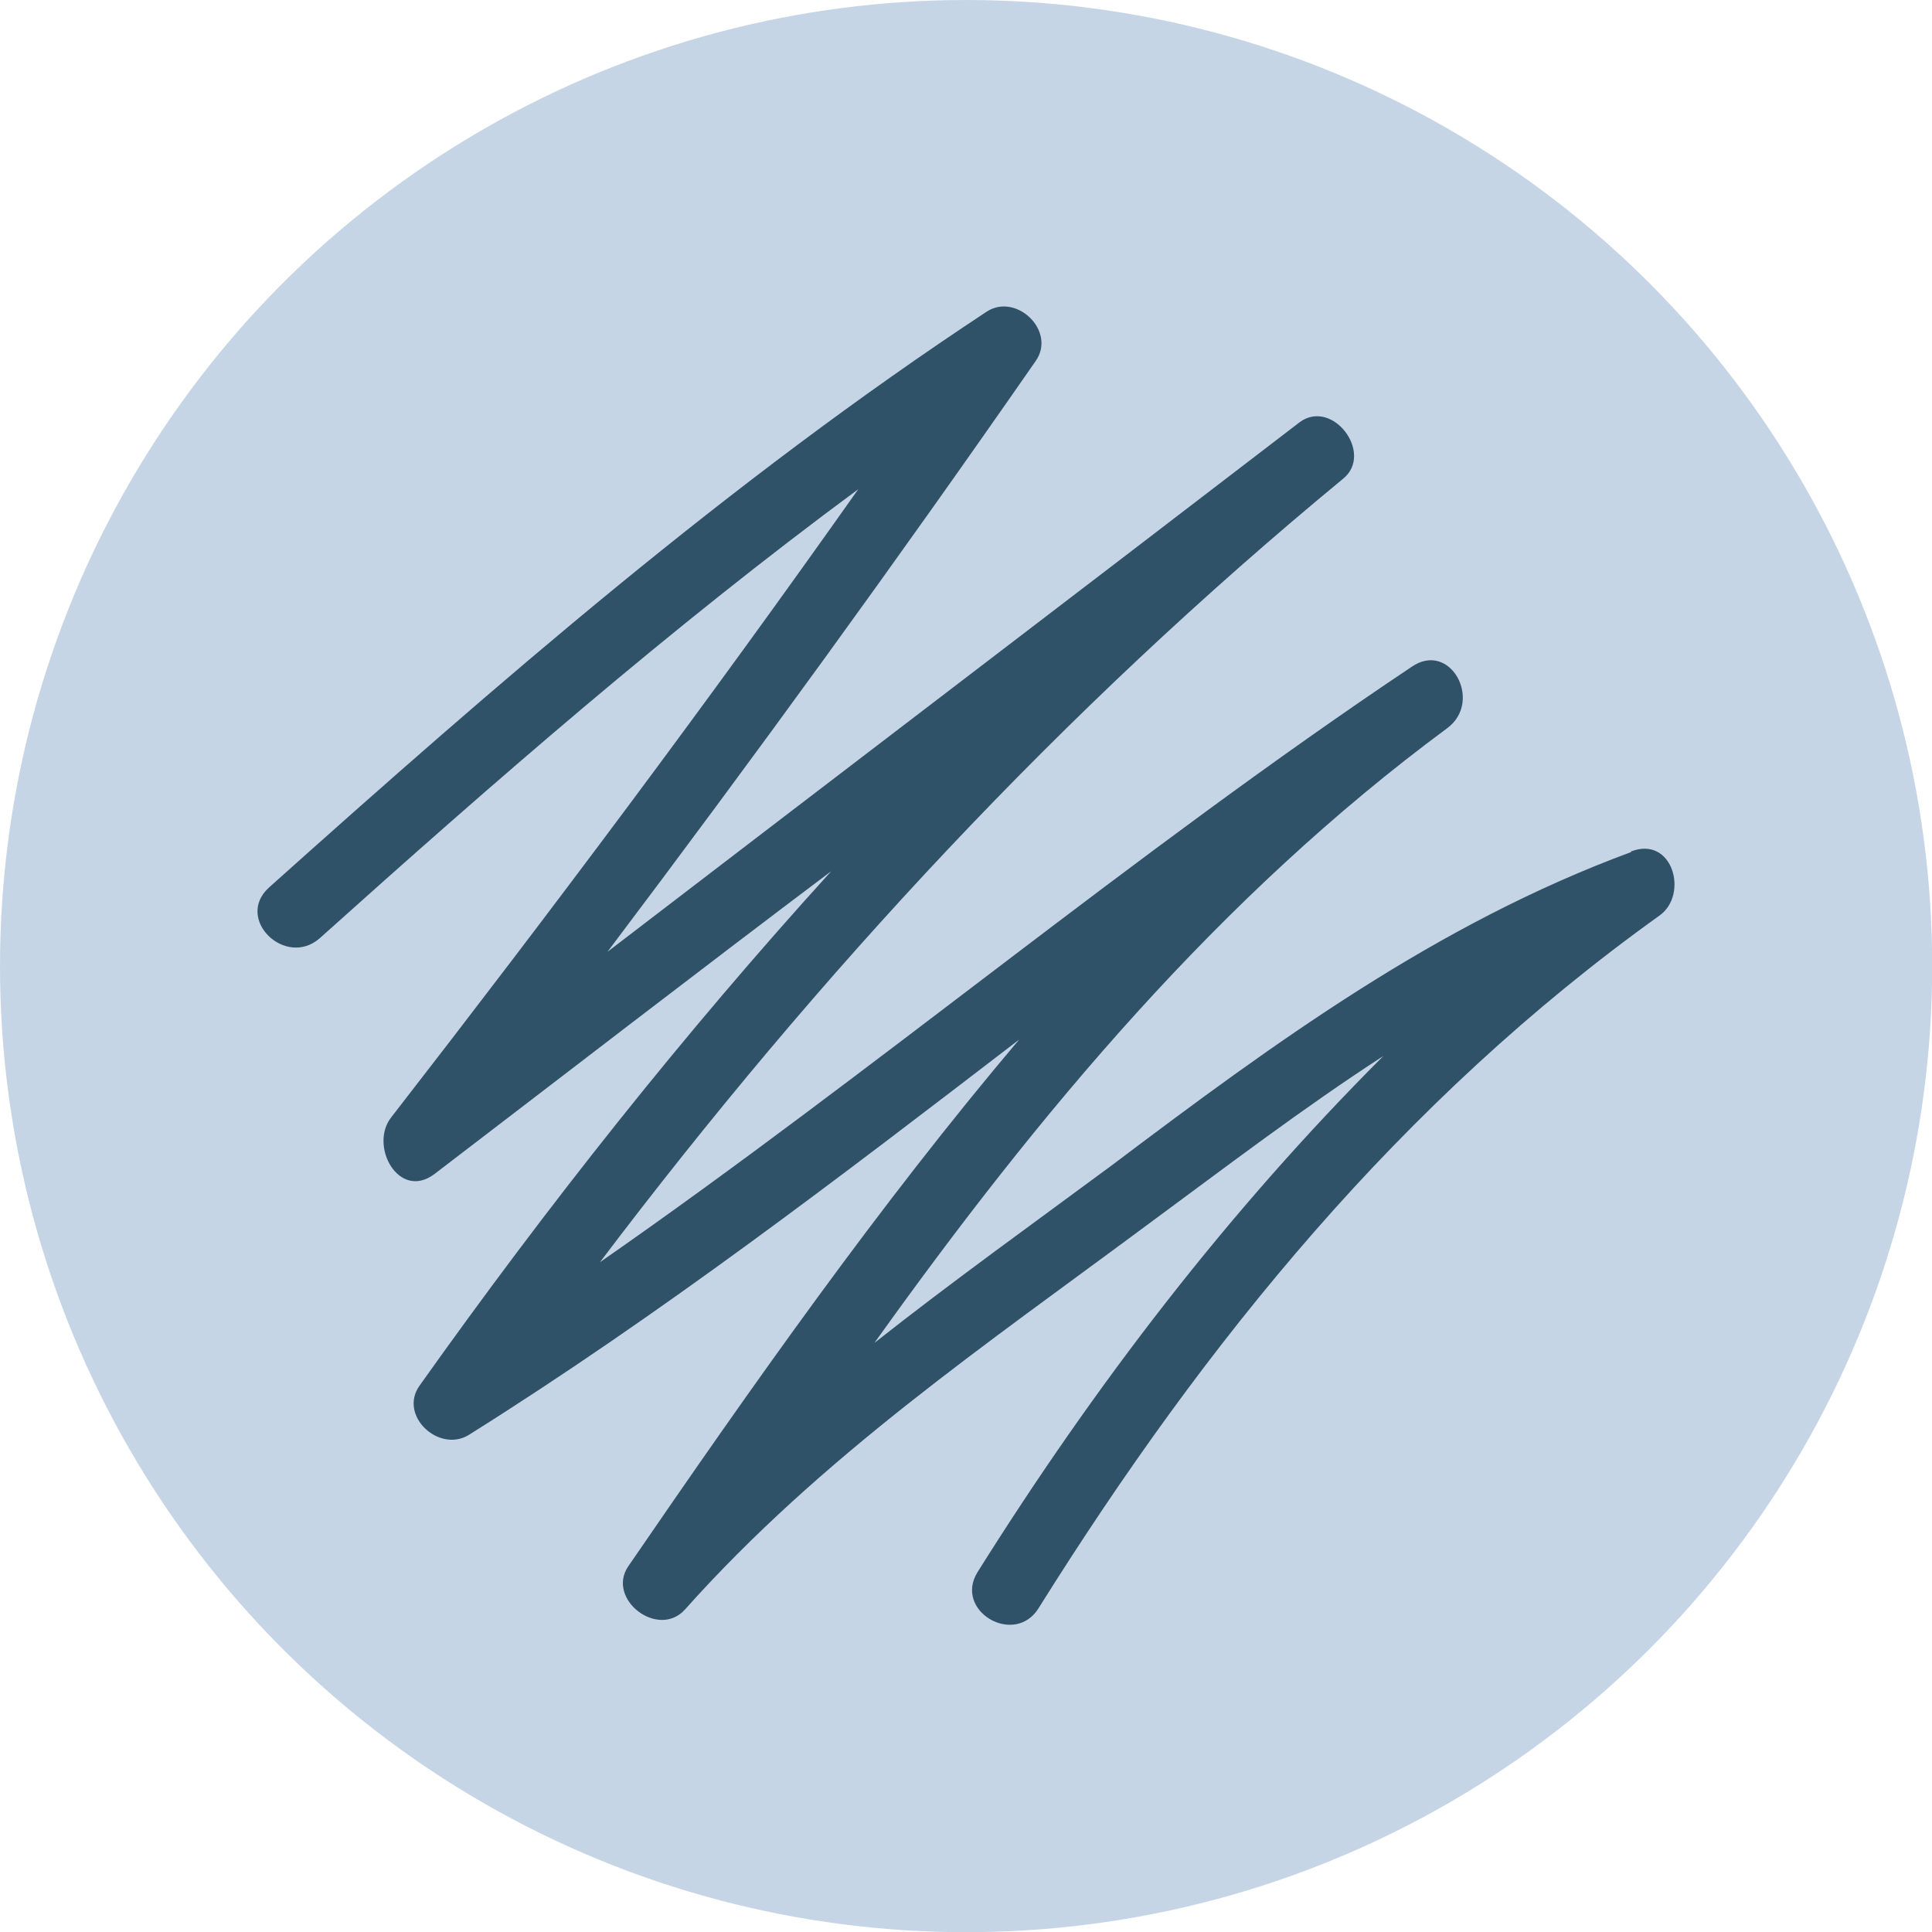
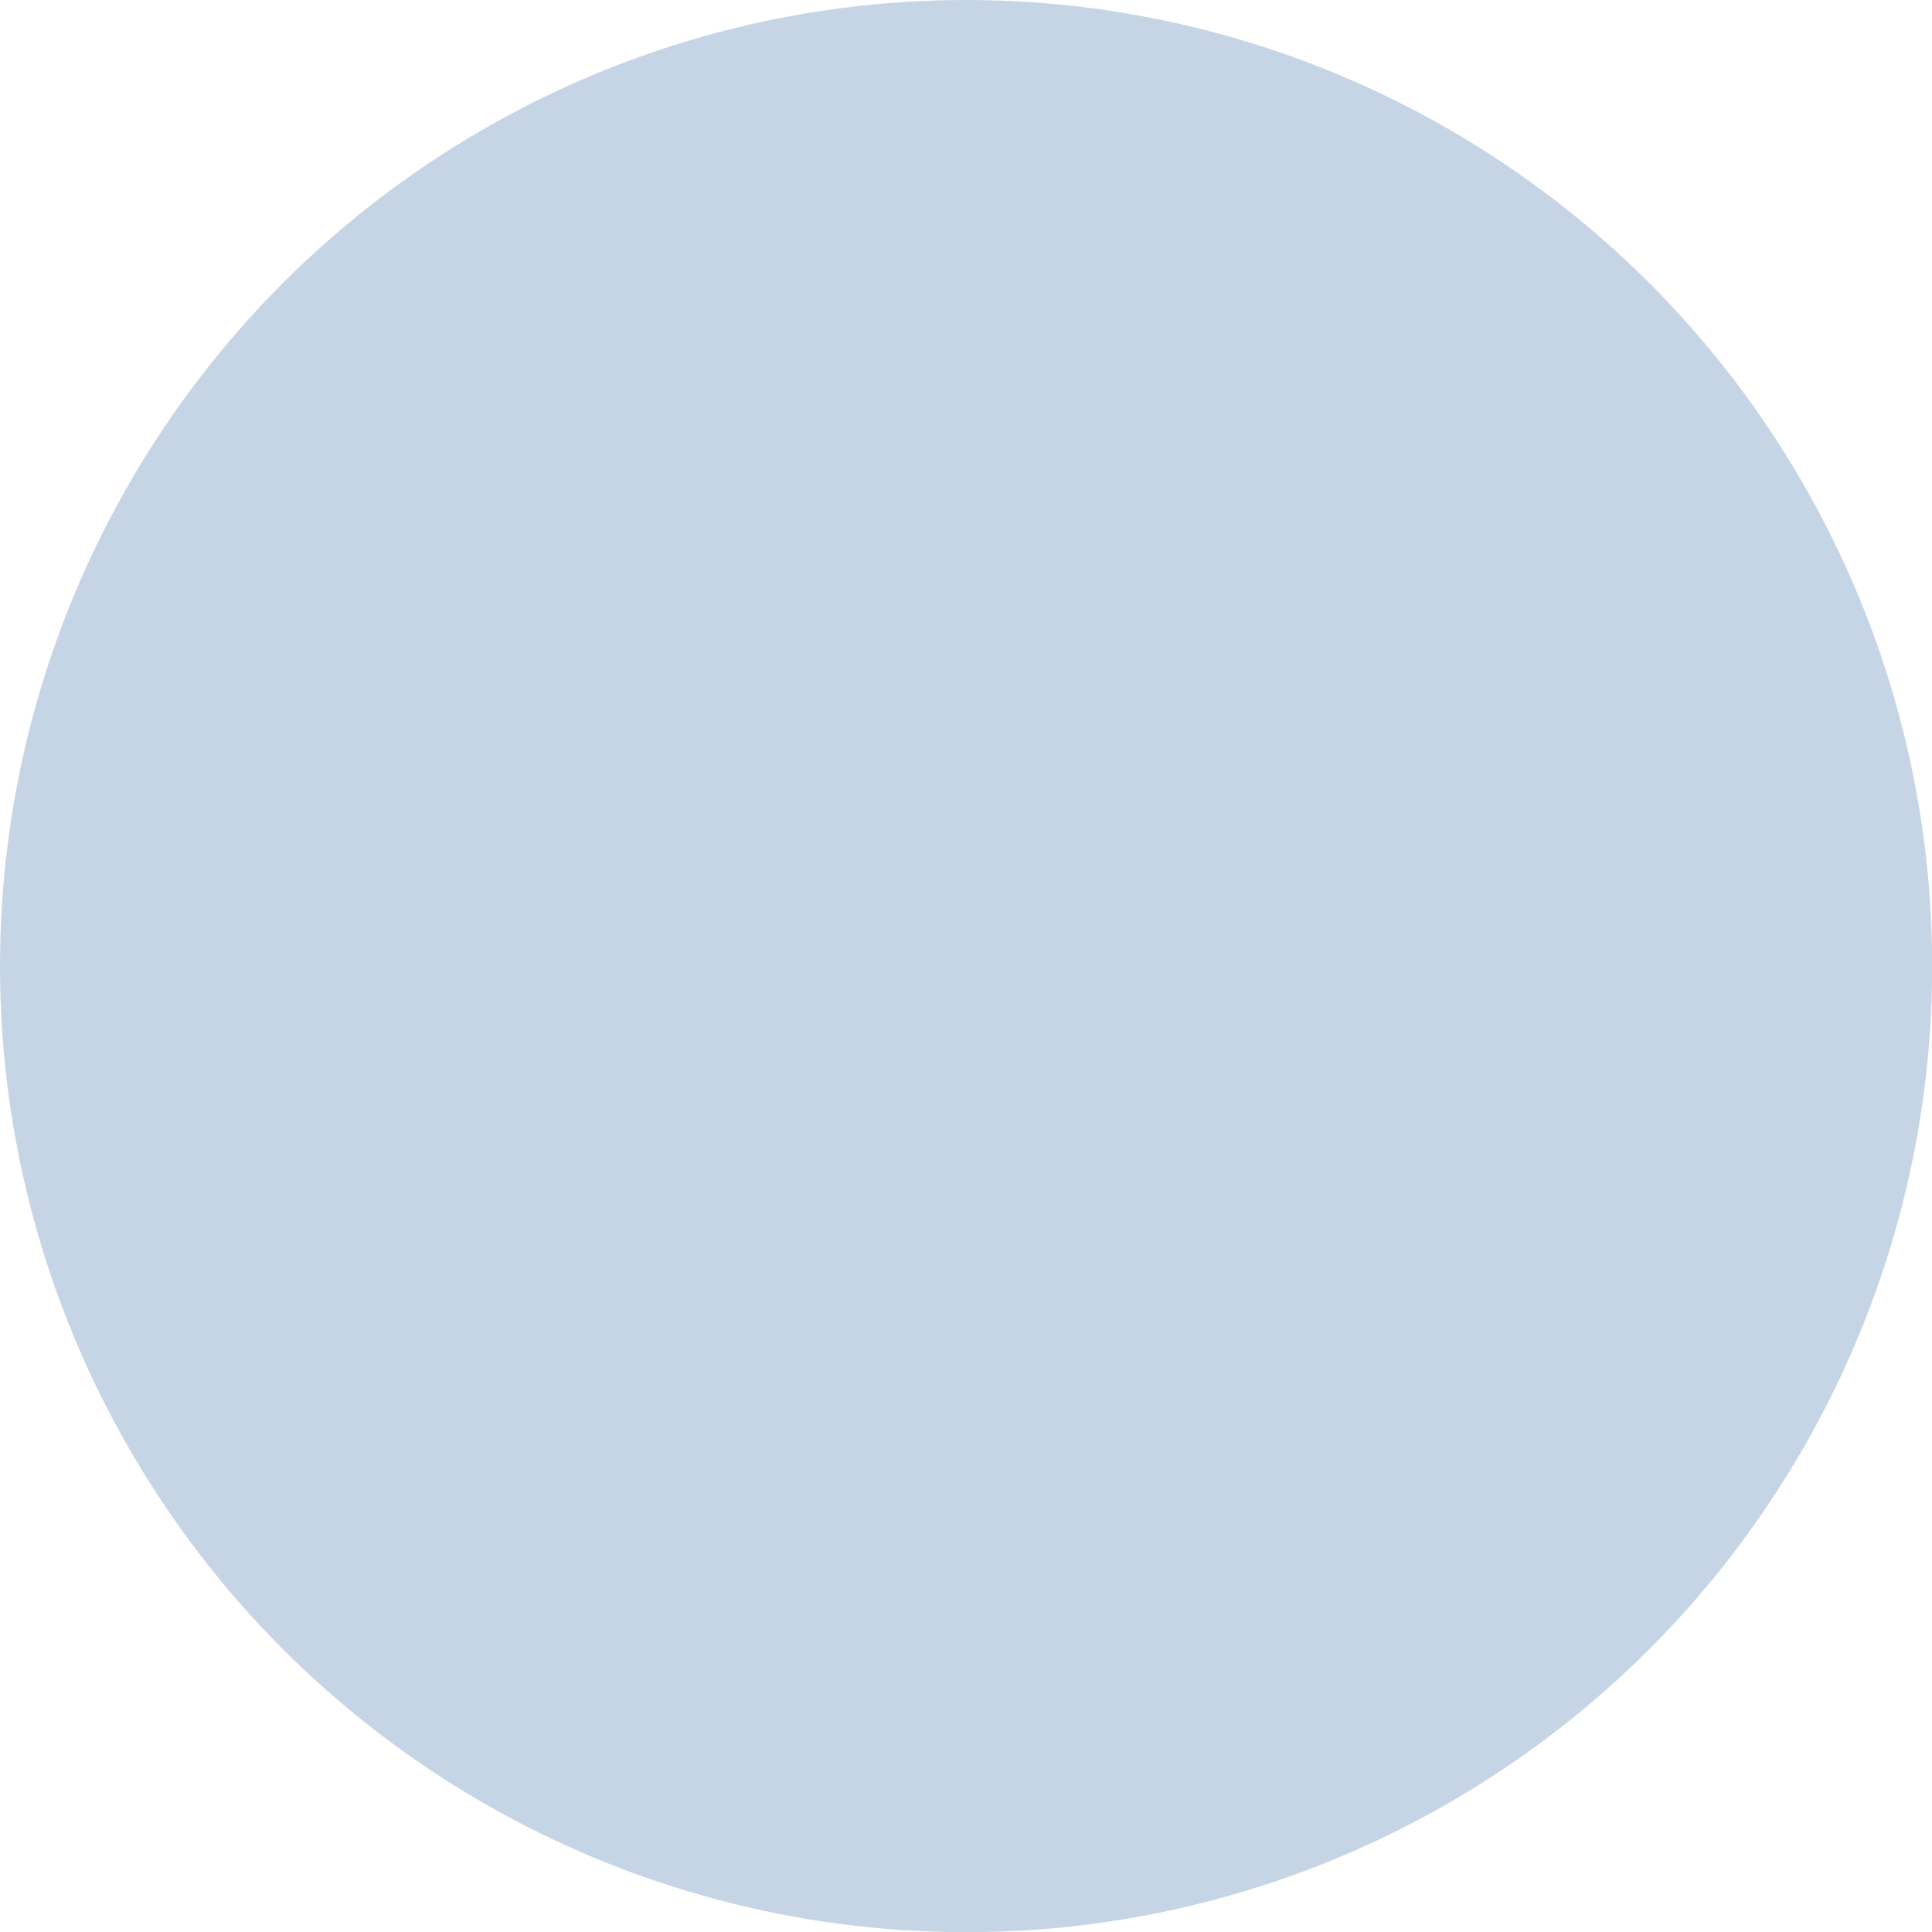
<svg xmlns="http://www.w3.org/2000/svg" width="100.15" height="100.15" viewBox="0 0 100.15 100.15">
  <defs>
    <style>.cls-1{fill:#c6d5e5;}.cls-1,.cls-2{stroke-width:0px;}.cls-2{fill:#2f5269;}</style>
  </defs>
  <g id="Layer_1">
    <circle class="cls-1" cx="50.08" cy="50.08" r="50.08" />
  </g>
  <g id="scratch">
-     <path class="cls-2" d="M84.55,44.17c-10.05,3.71-18.41,9.82-26.92,16.24-4.18,3.09-8.28,6.03-12.3,9.2,8.51-11.91,17.87-23.13,29.7-31.87,1.86-1.39.15-4.56-1.86-3.17-14.46,9.67-27.84,20.96-42.07,30.86,11.29-14.93,23.98-28.62,38.52-40.61,1.62-1.31-.54-4.18-2.24-2.94-11.99,9.2-23.98,18.33-35.89,27.46,7.58-10.05,15-20.26,22.2-30.63,1.08-1.55-1.01-3.56-2.55-2.55-13.38,8.82-25.37,19.26-37.2,29.85-1.78,1.62.85,4.18,2.63,2.63,9.05-8.12,18.18-16.09,27.92-23.28-7.81,11.06-15.93,21.89-24.21,32.56-1.16,1.47.39,4.33,2.24,2.94,6.88-5.26,13.69-10.52,20.57-15.7-7.66,8.43-14.7,17.32-21.35,26.68-1.08,1.55,1.01,3.48,2.55,2.55,9.98-6.26,19.26-13.38,28.54-20.5-7.27,8.59-13.84,17.94-20.26,27.3-1.16,1.7,1.55,3.79,2.94,2.24,7.04-7.89,15.55-13.69,23.98-19.95,4.1-3.02,8.04-6.03,12.22-8.74-8.04,8.04-14.93,17.02-21.04,26.76-1.24,2.01,1.93,3.87,3.17,1.86,8.66-13.84,18.79-26.3,32.17-35.89,1.55-1.08.7-4.18-1.47-3.33h0Z" />
-   </g>
+     </g>
</svg>